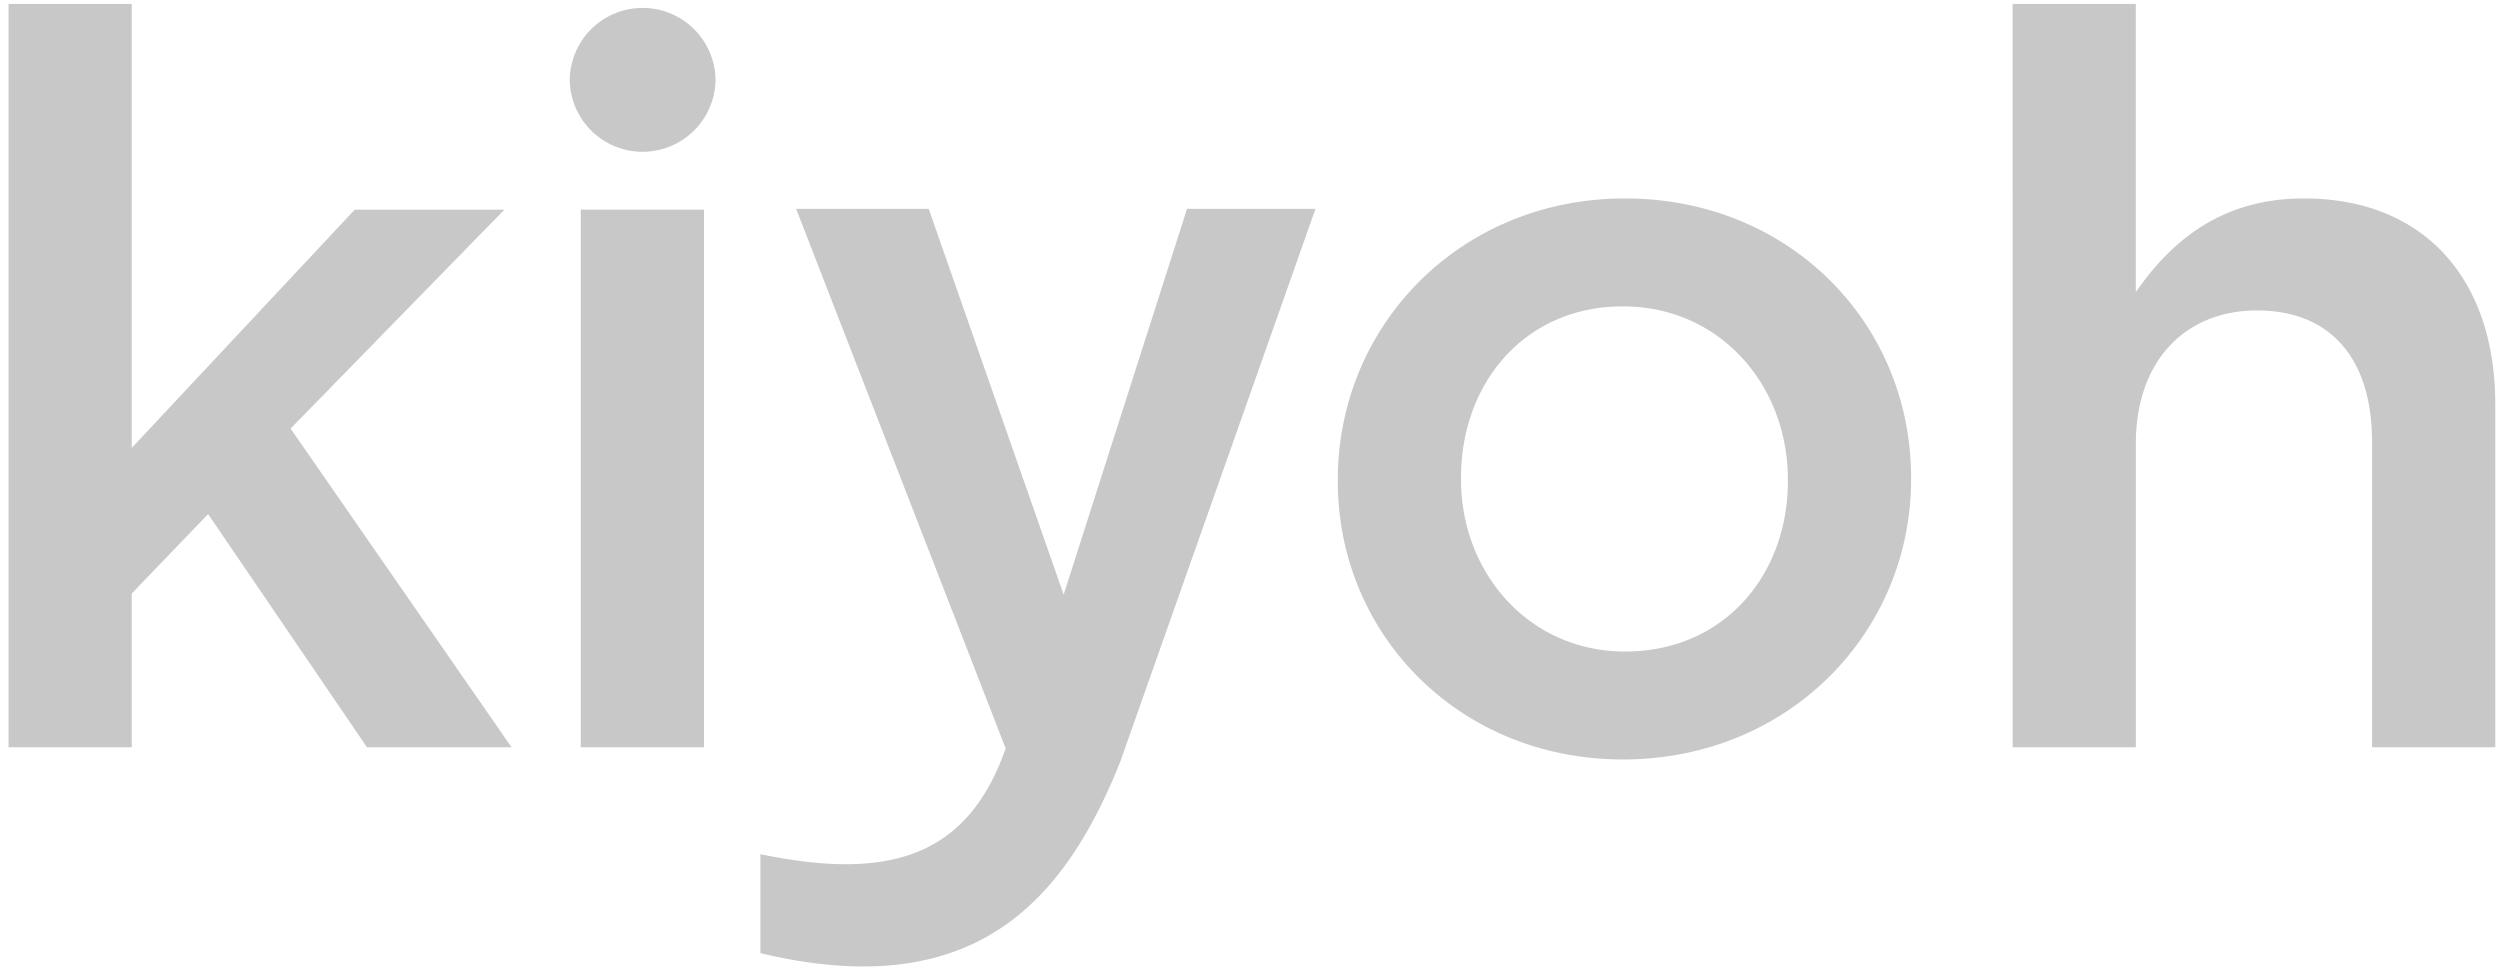
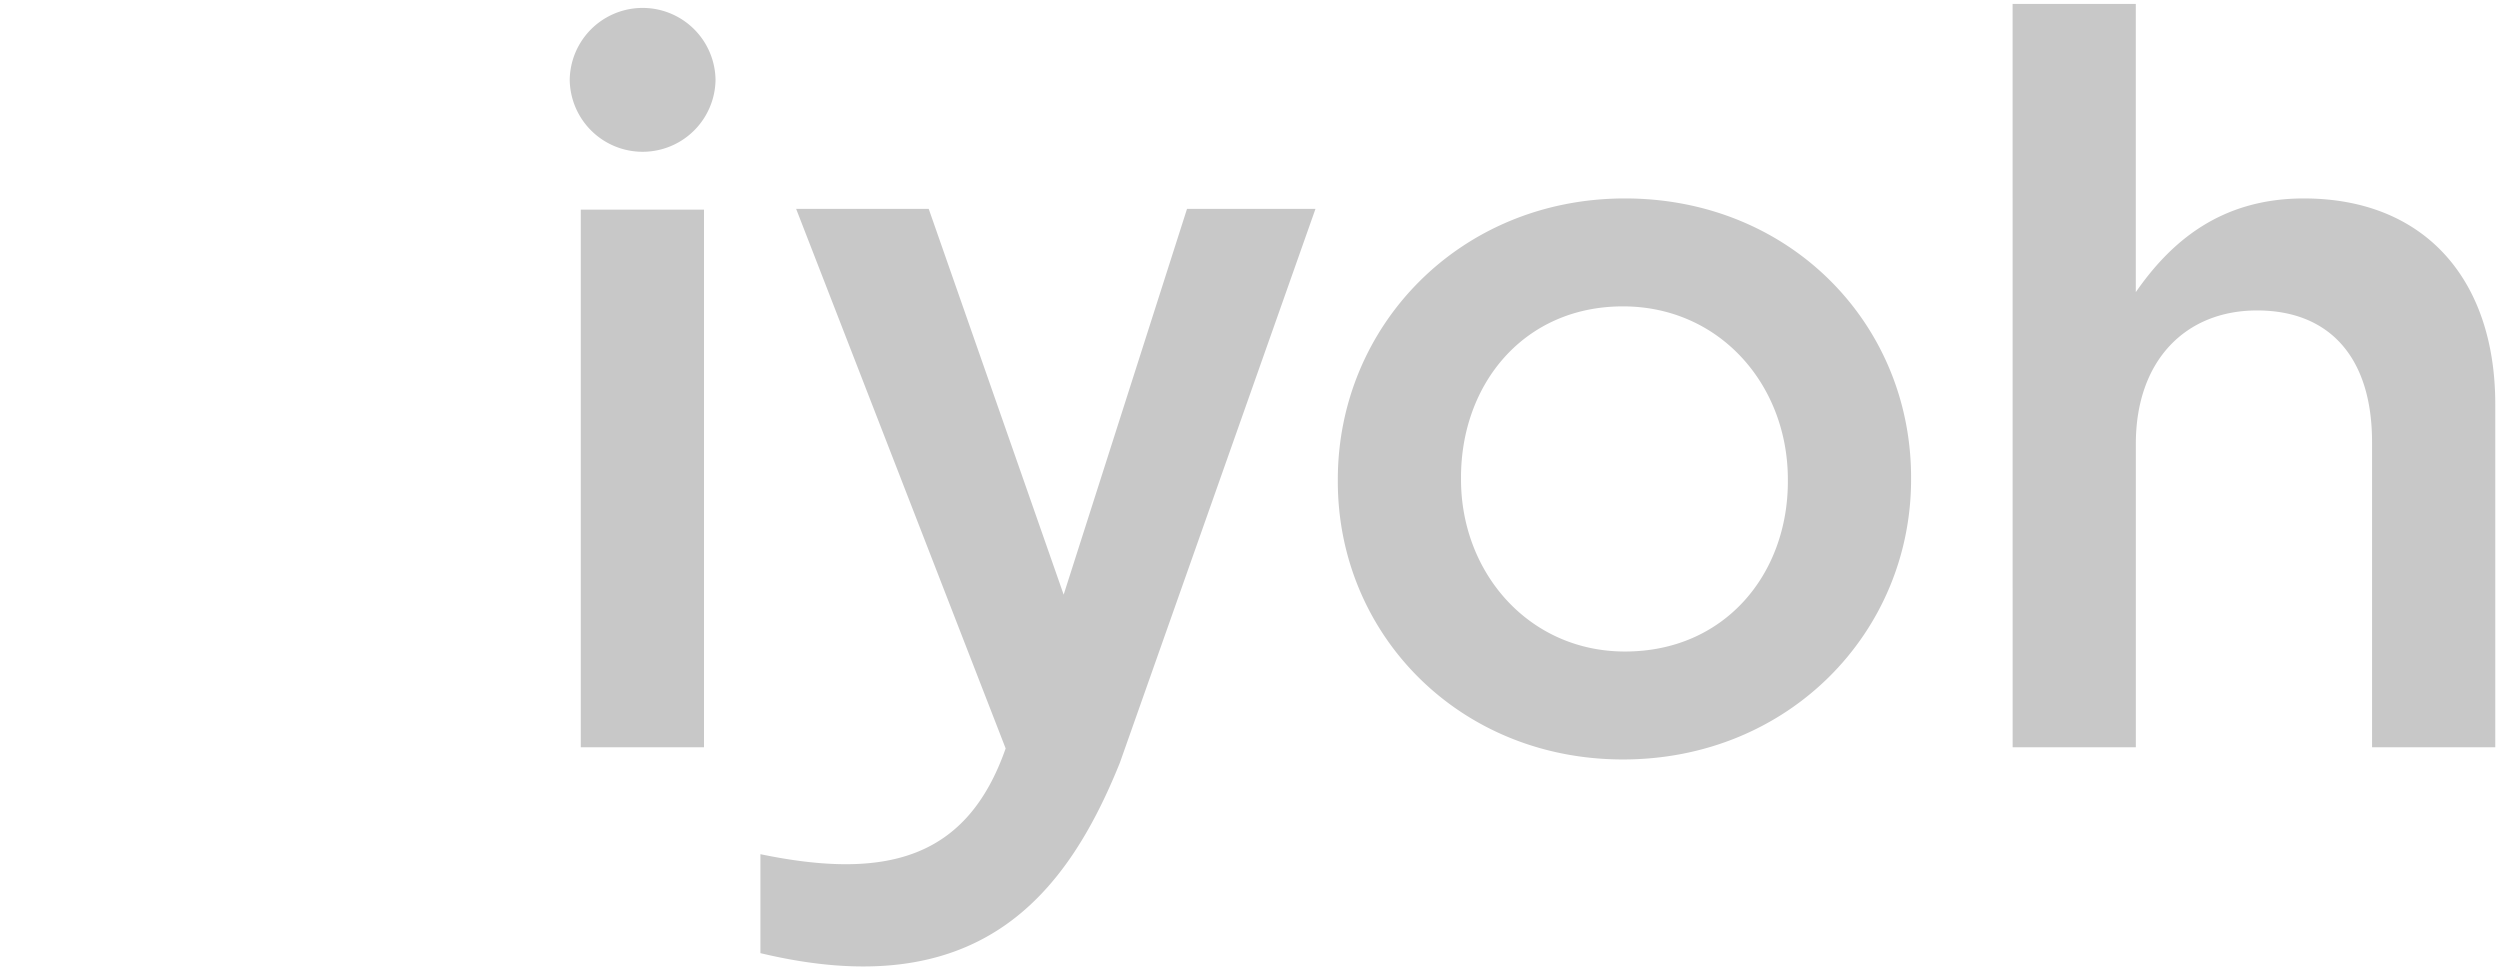
<svg xmlns="http://www.w3.org/2000/svg" width="188" height="73" viewBox="0 0 188 73">
  <g fill="none" fill-rule="evenodd">
    <path fill="#C8C8C8" fill-rule="nonzero" d="M151.348.298h9.265v21.671c2.604-3.753 6.354-7.046 12.635-7.046 9.111 0 14.396 6.125 14.396 15.468v25.804h-9.266v-22.97c0-6.28-3.14-9.879-8.651-9.879-5.36 0-9.112 3.752-9.112 10.03v22.817h-9.265L151.348.298zM100.604 36.21v-.153c0-11.563 9.188-21.134 21.593-21.134 12.404 0 21.516 9.418 21.516 20.98v.152c0 11.485-9.188 21.057-21.668 21.057-12.33 0-21.441-9.418-21.441-20.902m33.843 0v-.153c0-7.121-5.13-13.017-12.404-13.017-7.428 0-12.175 5.818-12.175 12.863v.152c0 7.045 5.13 12.94 12.328 12.94 7.503.002 12.251-5.818 12.251-12.785M89.263 15.709h9.66L84.216 57.355c-4.117 10.211-10.784 18.211-27.033 14.321v-7.441c9.506 1.971 15.544.333 18.442-7.953L59.87 15.709h9.97l10.147 29.008 9.276-29.008zM53.808 6.005a5.483 5.483 0 0 1-10.965 0 5.483 5.483 0 0 1 10.965 0" />
    <rect width="9.266" height="40.43" x="43.675" y="15.765" fill="#C8C8C8" fill-rule="nonzero" />
-     <polygon fill="#C8C8C8" fill-rule="nonzero" points=".642 .298 9.907 .298 9.907 33.683 26.676 15.765 37.932 15.765 21.852 32.228 38.468 56.193 27.595 56.193 15.649 38.659 9.907 44.632 9.907 56.193 .642 56.193" />
  </g>
</svg>